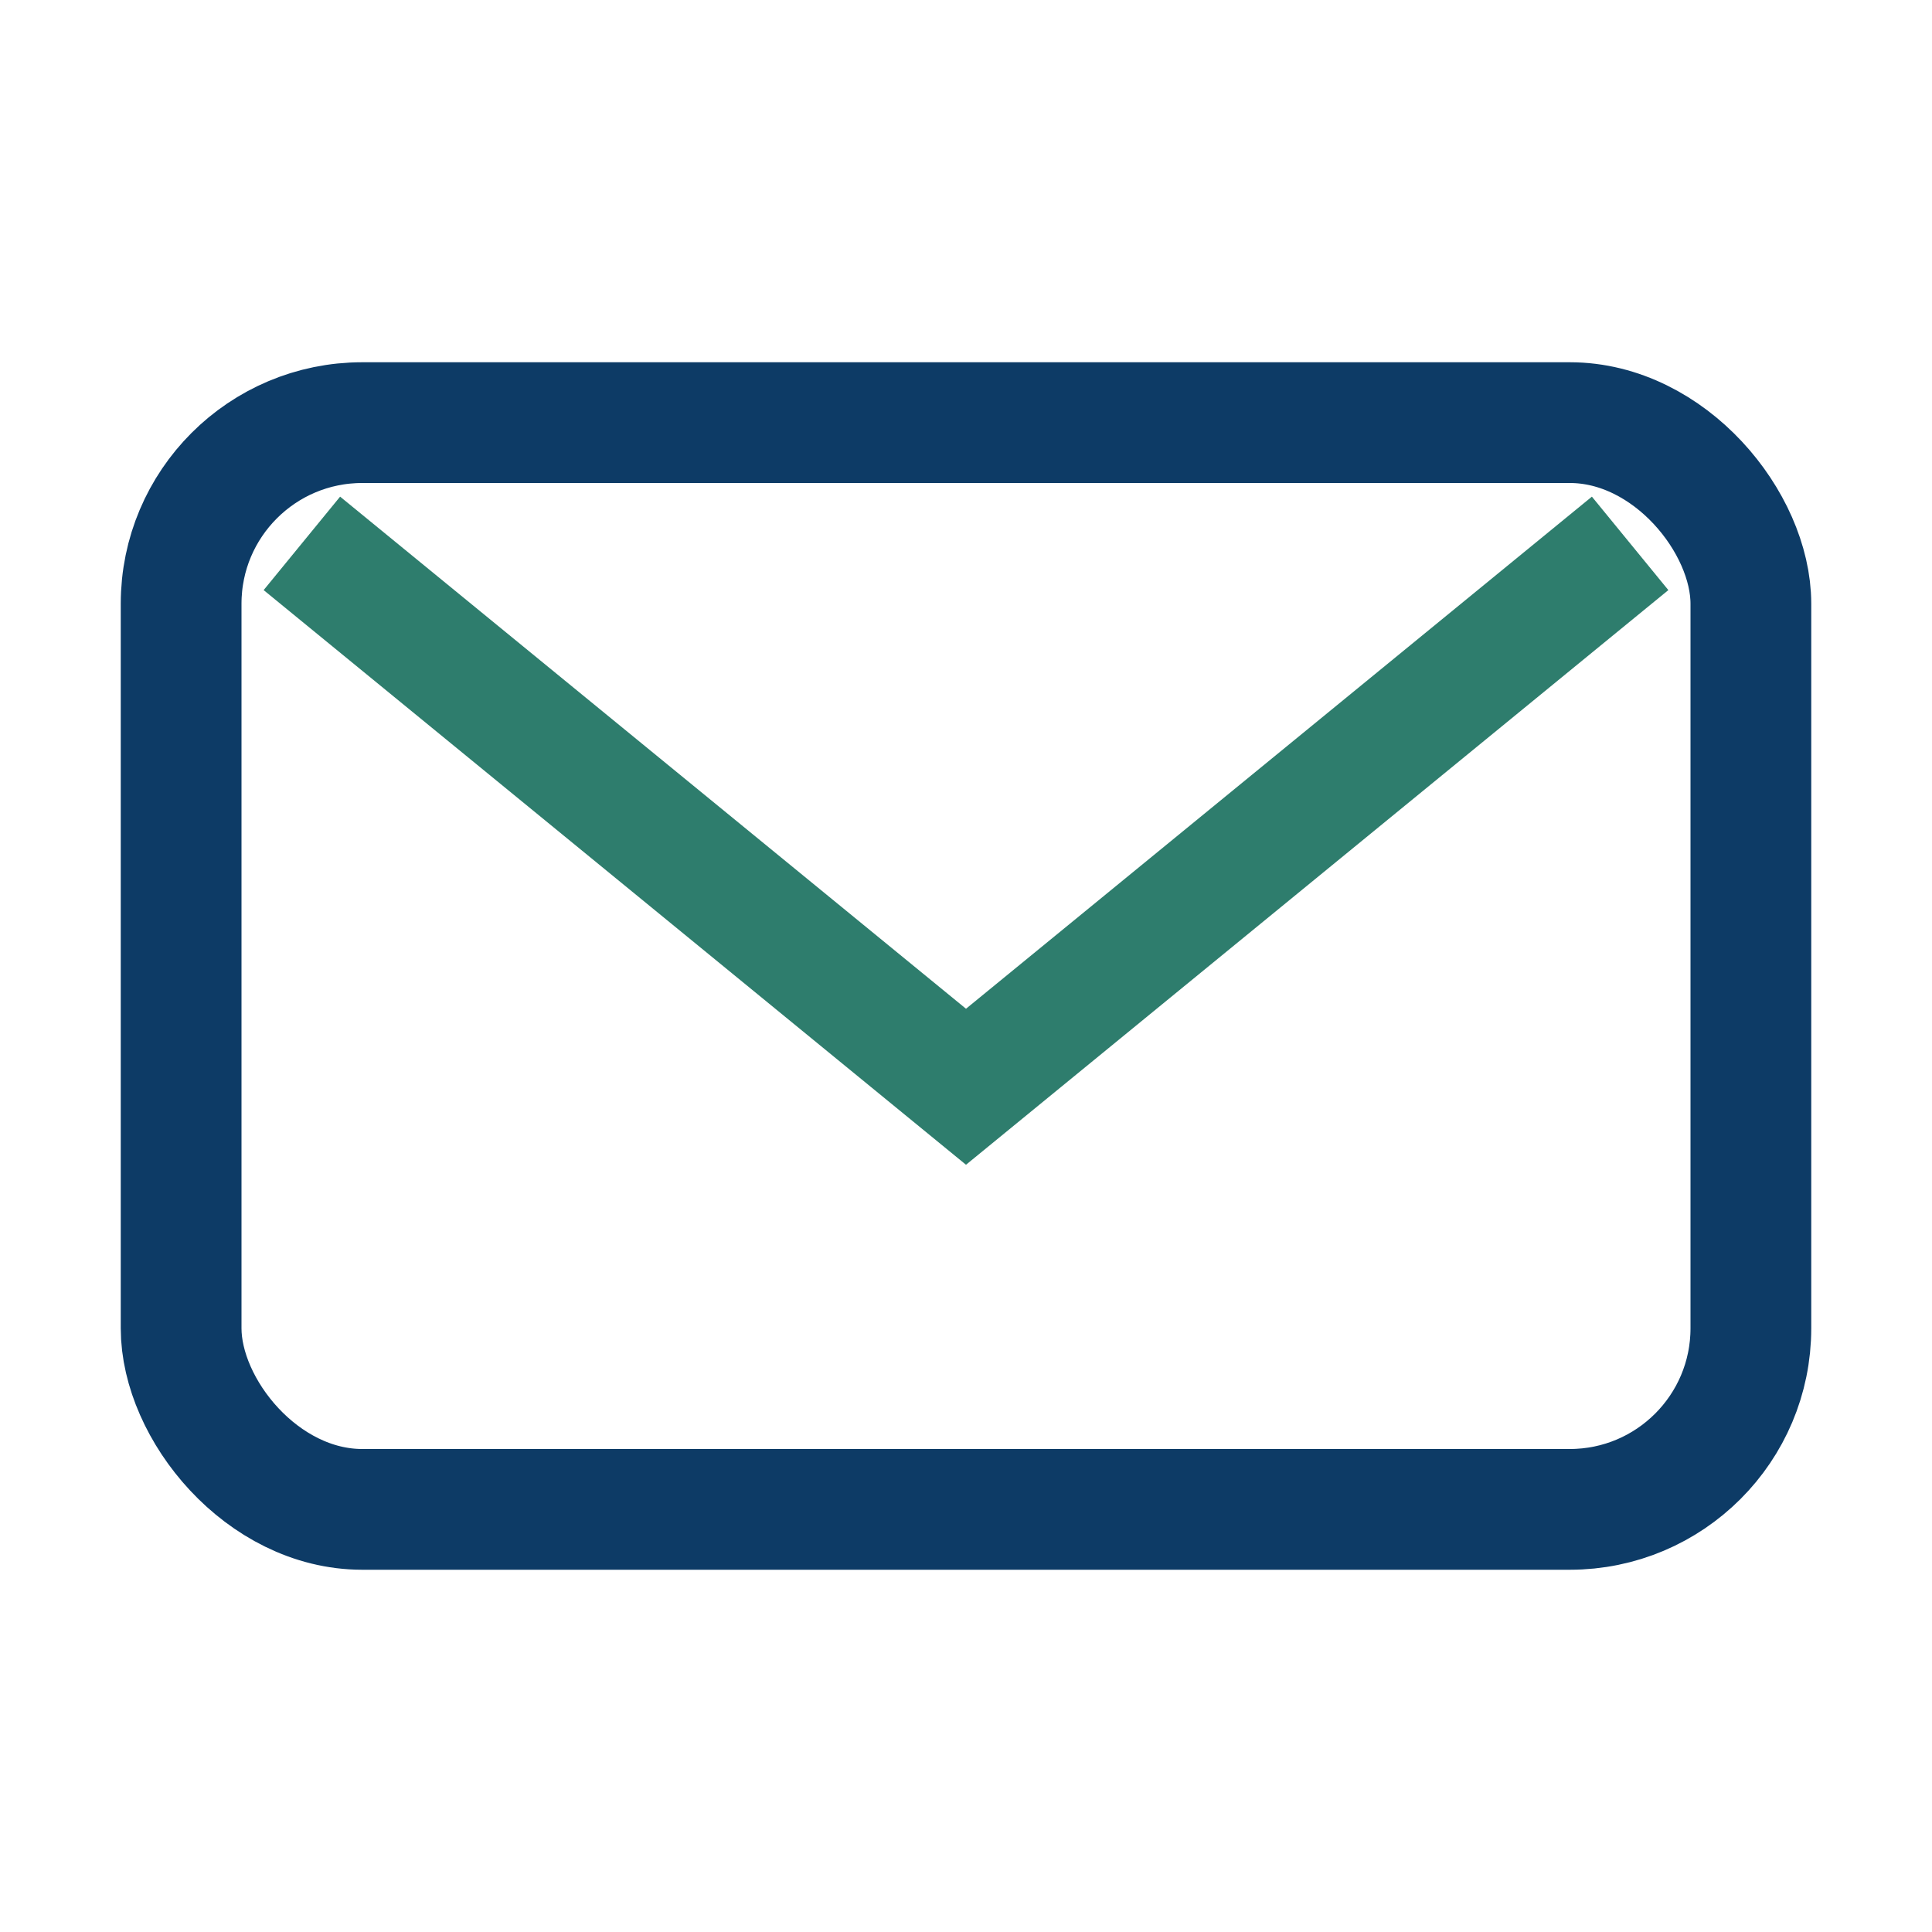
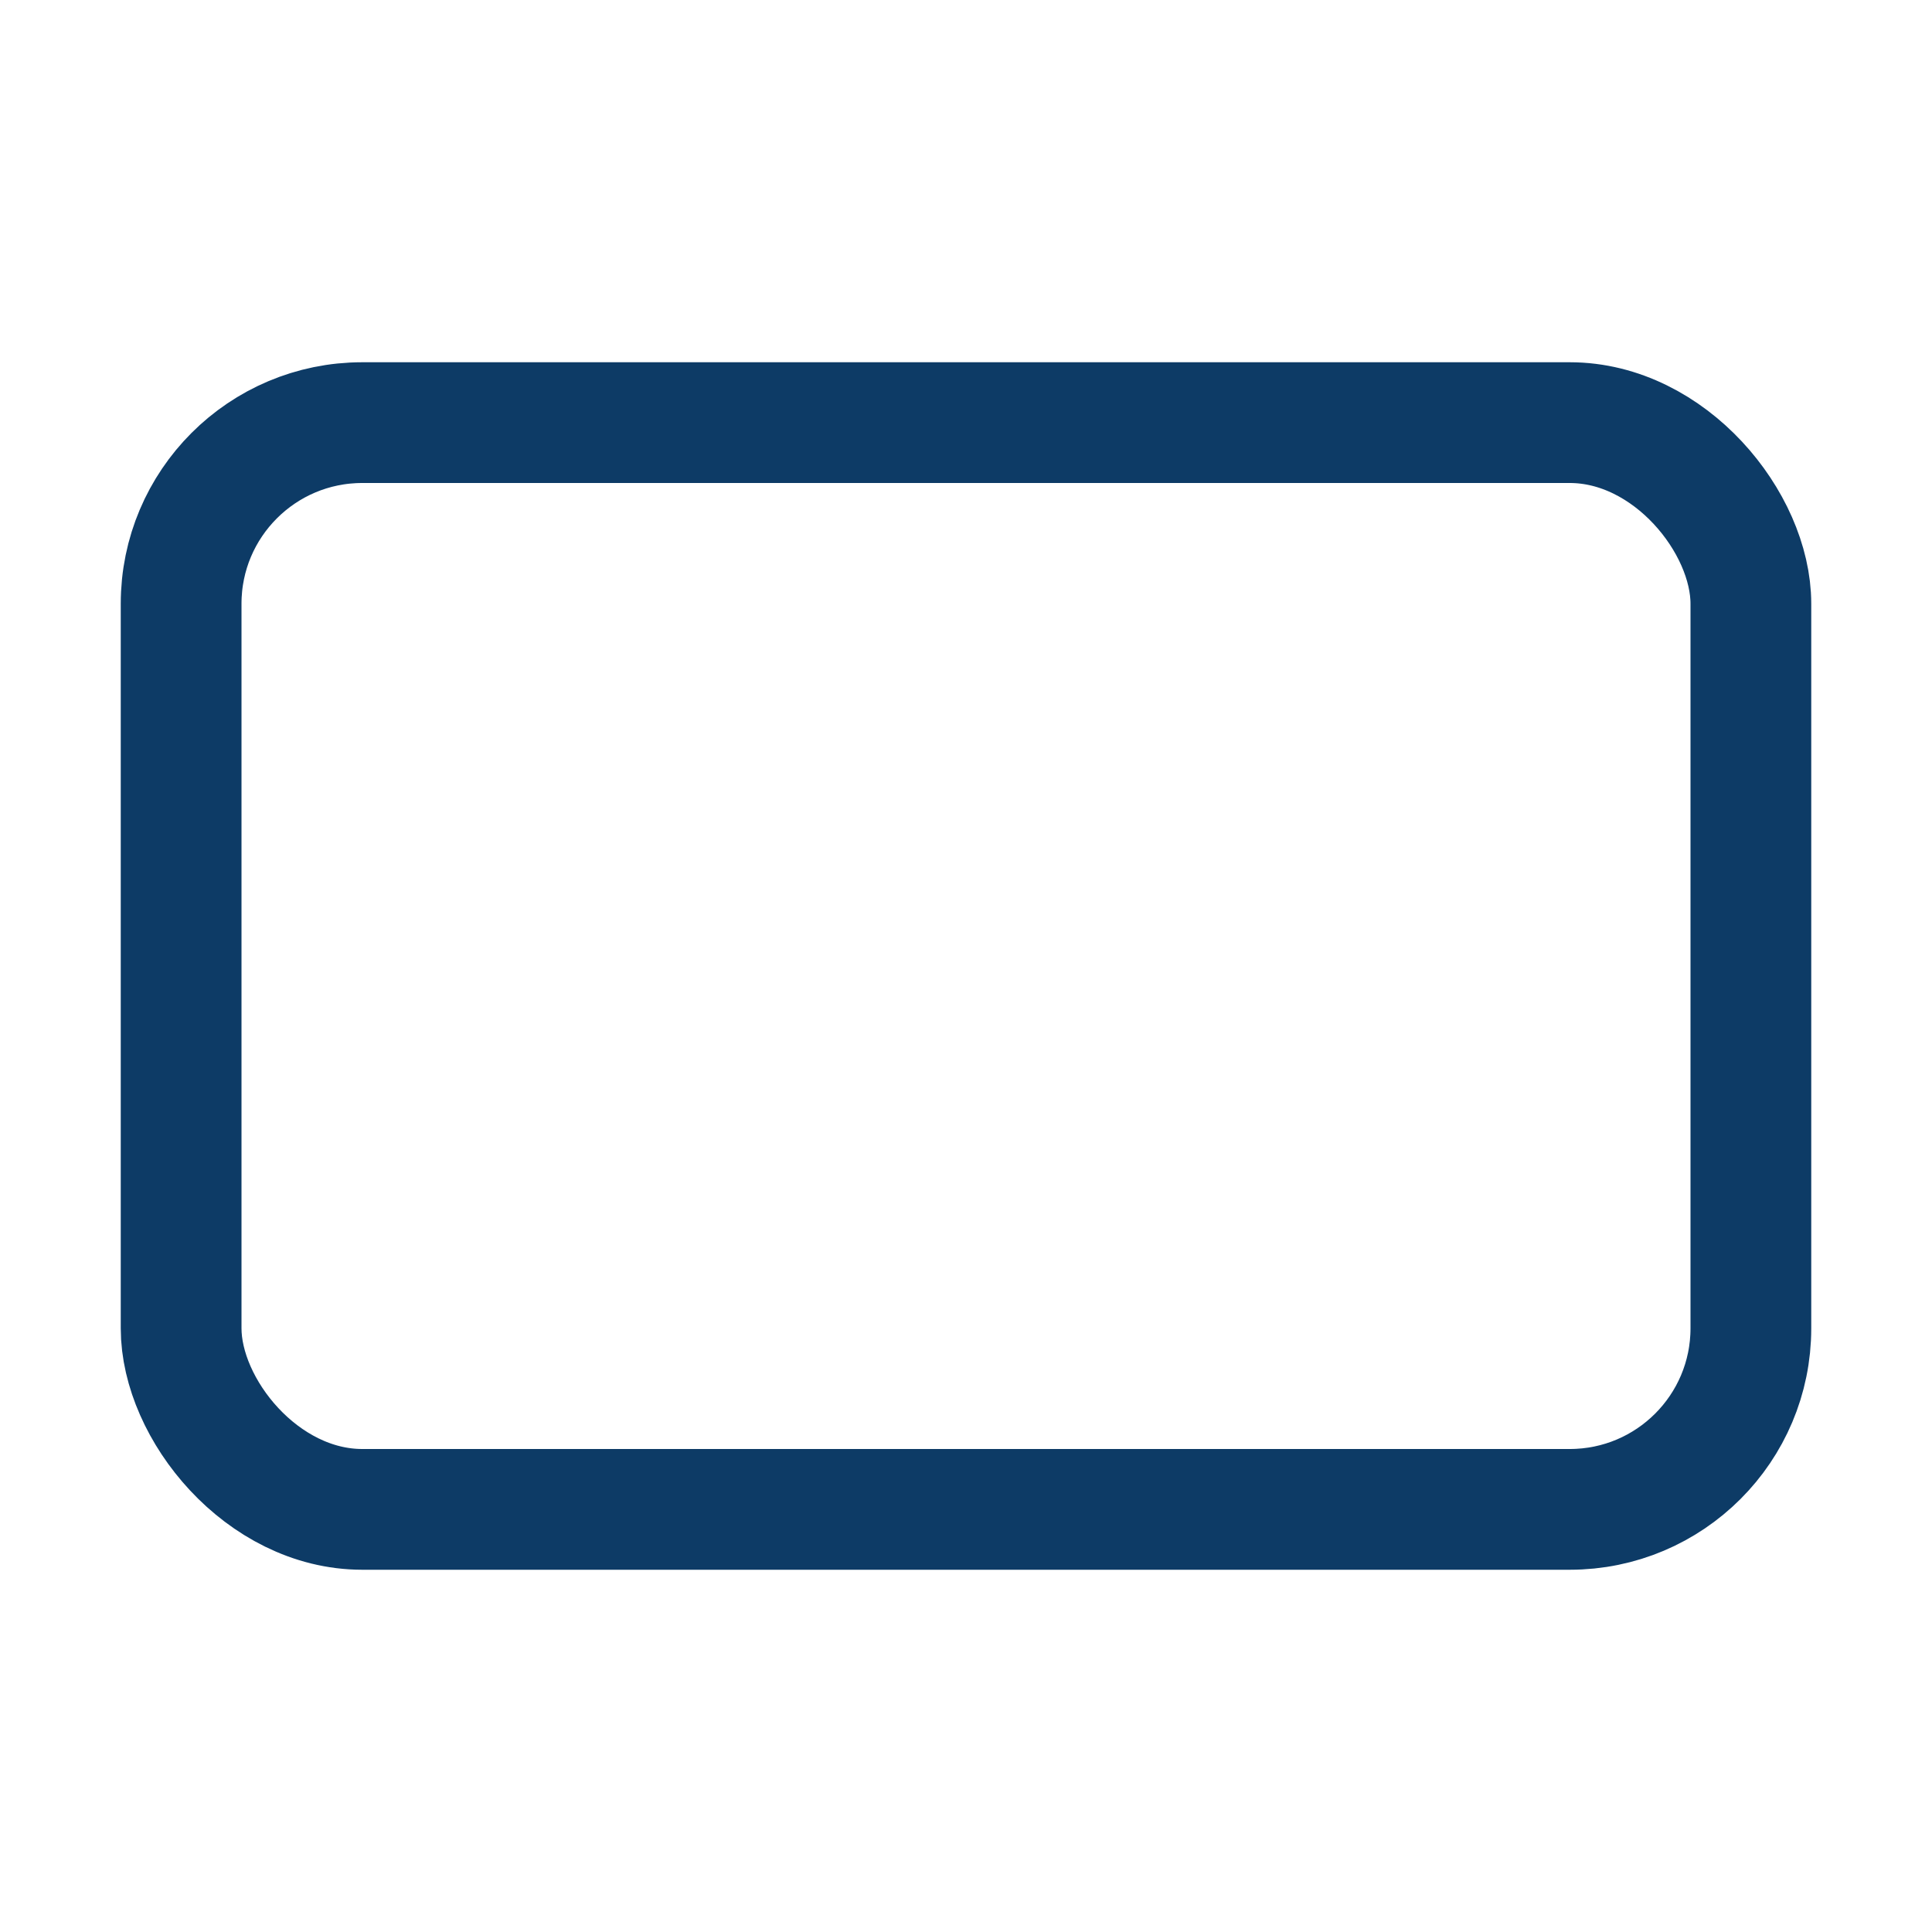
<svg xmlns="http://www.w3.org/2000/svg" width="32" height="32" viewBox="0 0 32 32">
  <rect x="3" y="7" width="26" height="18" rx="3" fill="none" stroke="#0D3B66" stroke-width="2" />
-   <path d="M5 9l11 9 11-9" fill="none" stroke="#2E7D6D" stroke-width="2" />
</svg>